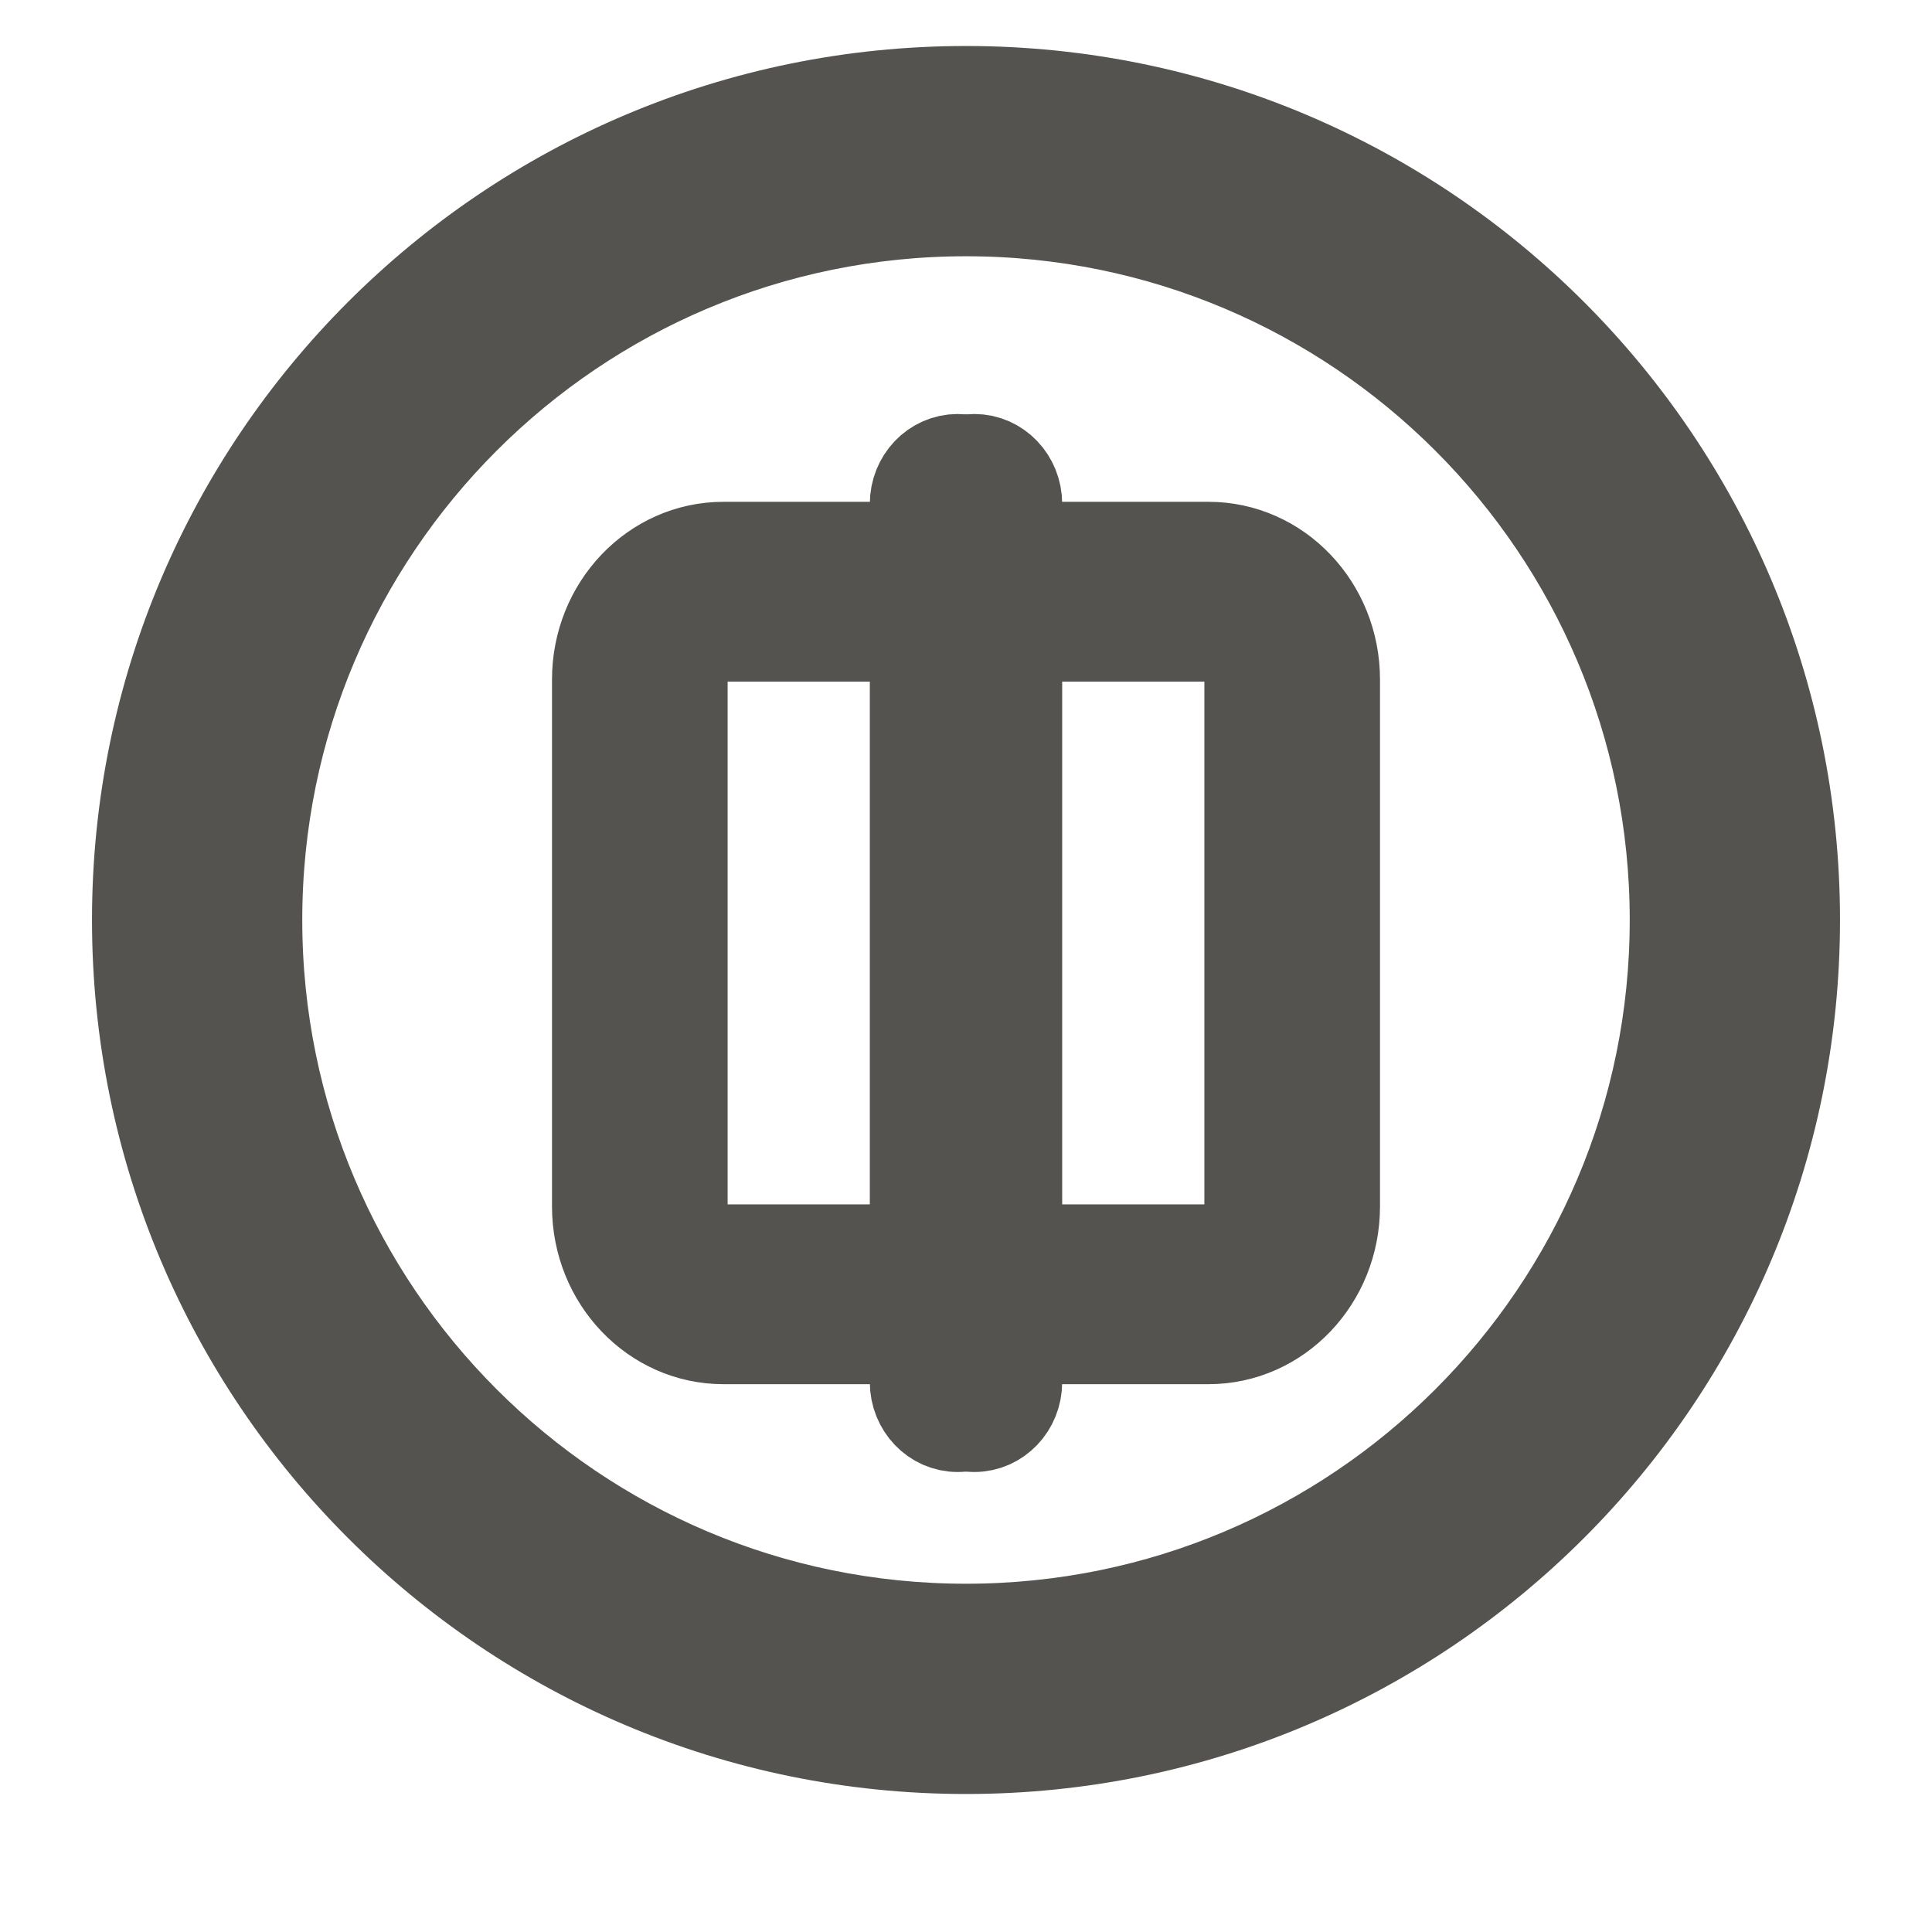
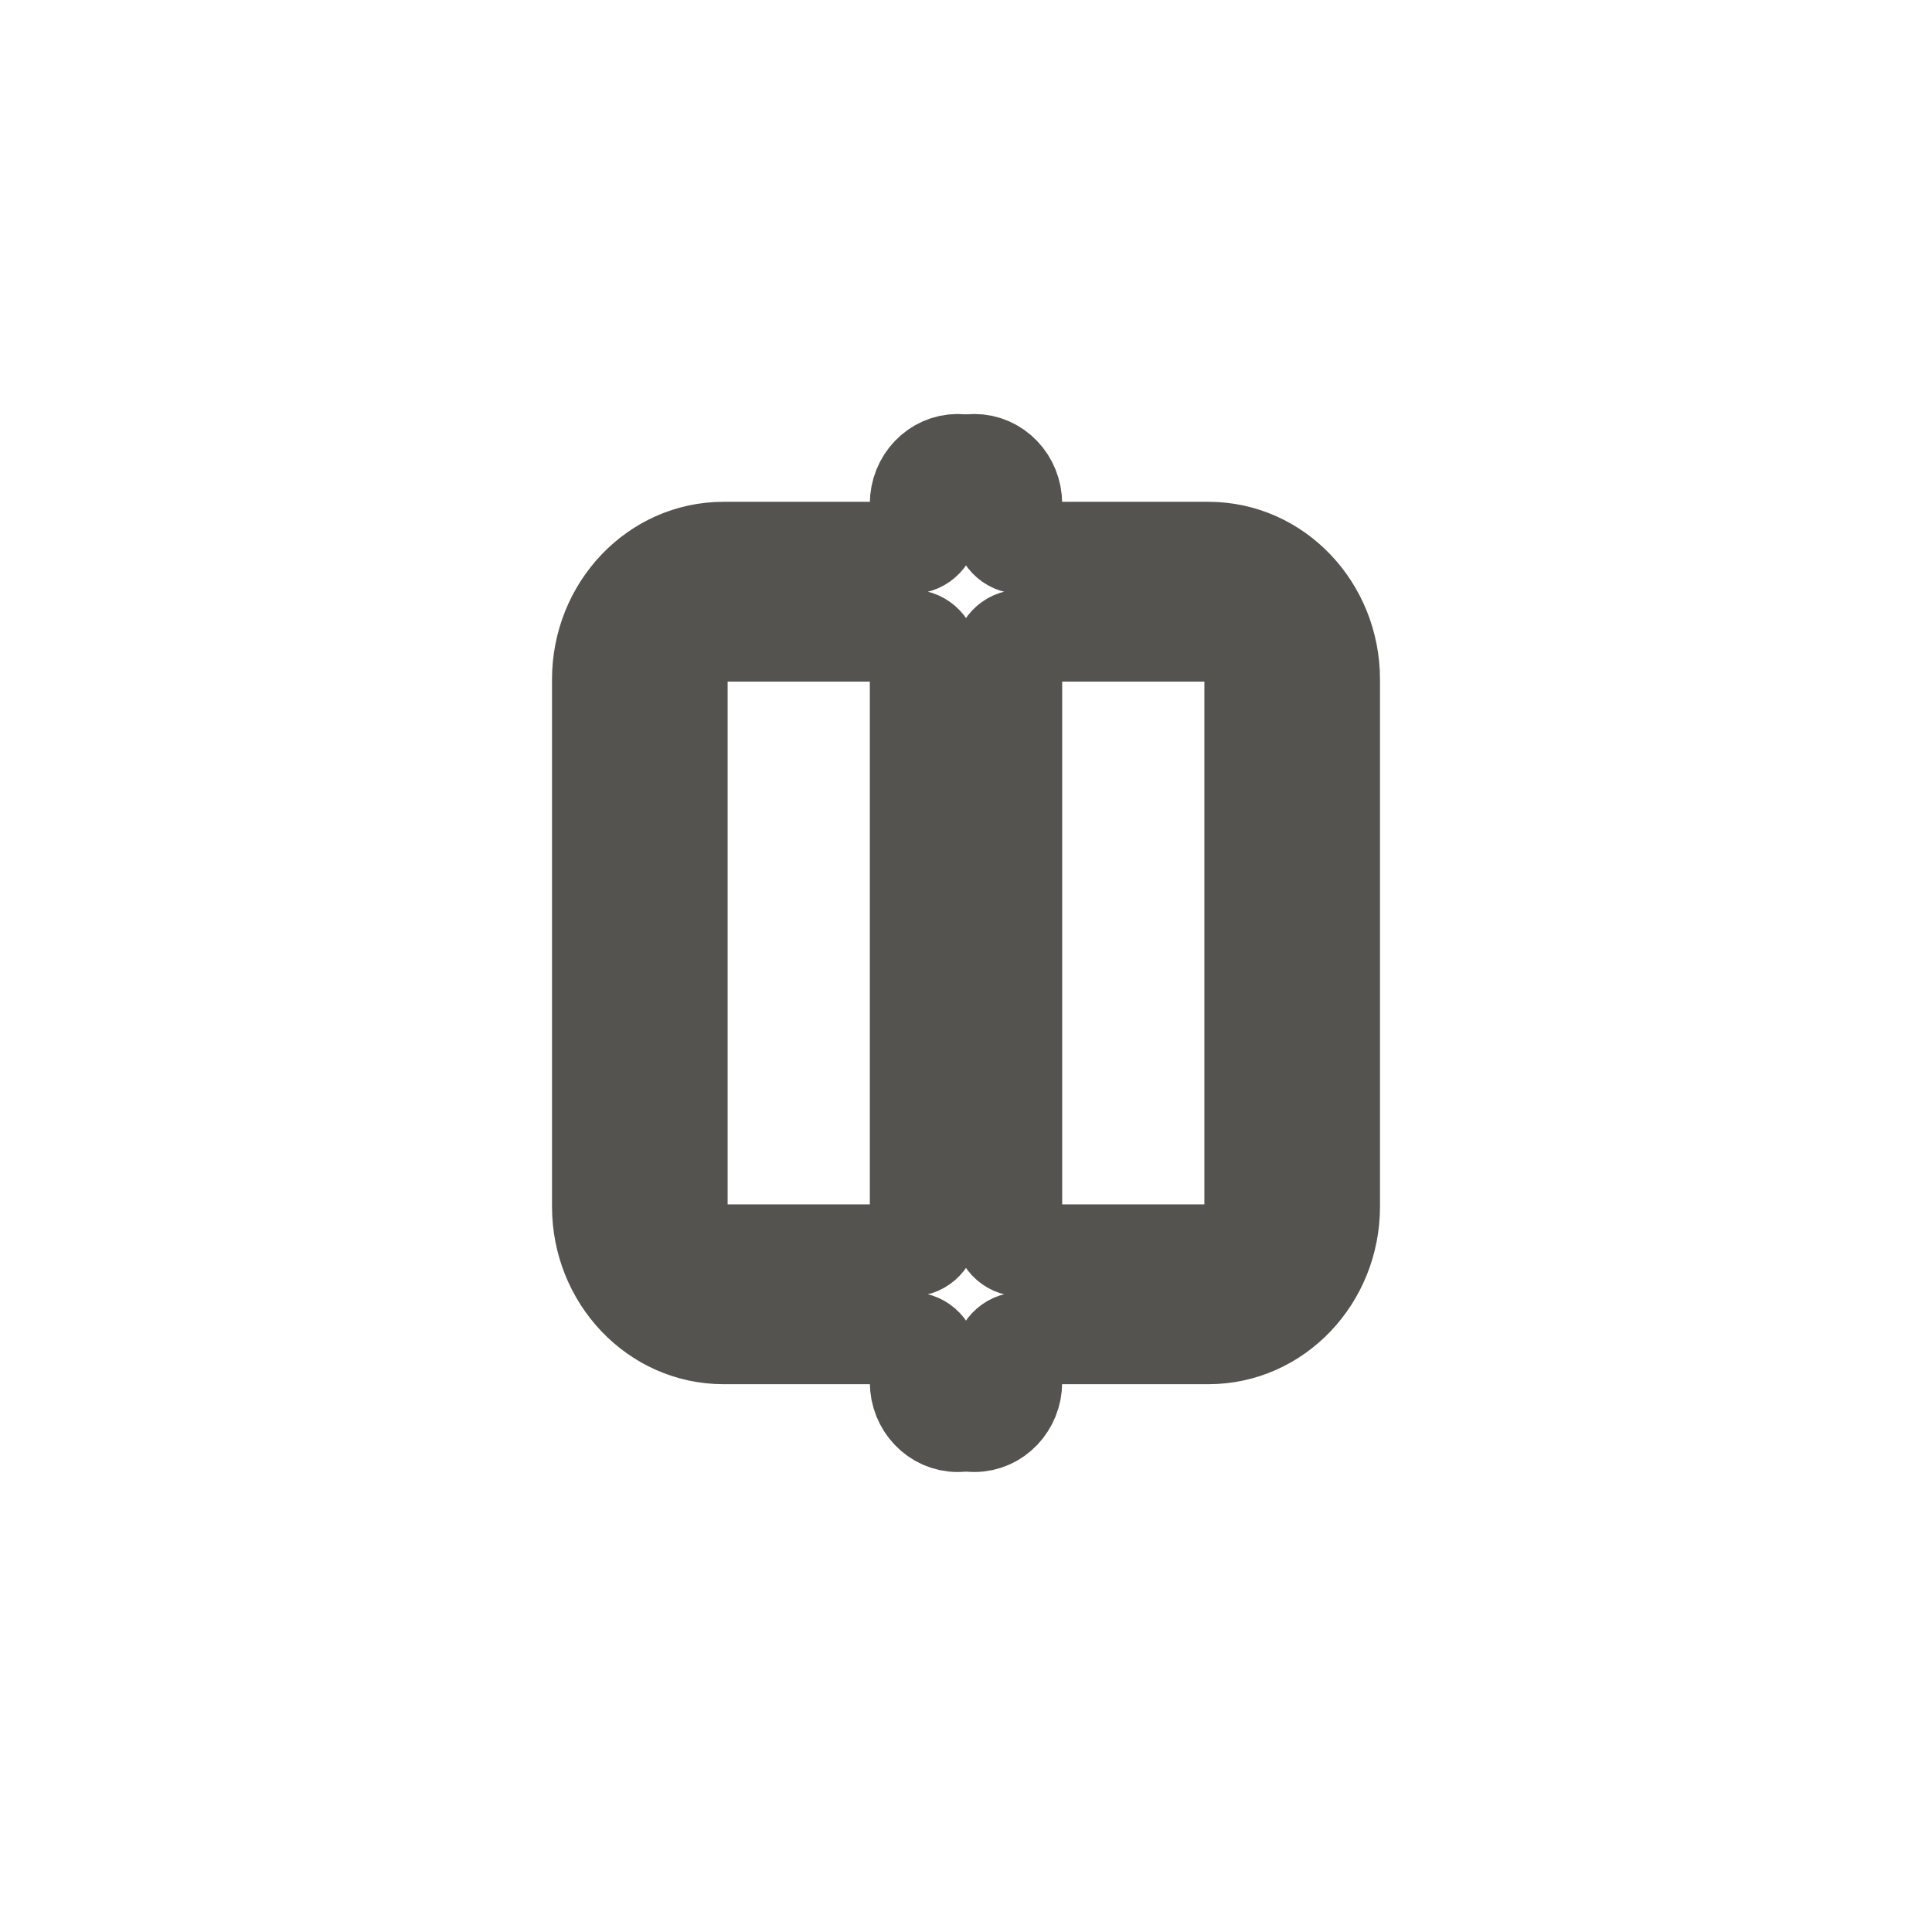
<svg xmlns="http://www.w3.org/2000/svg" width="42" height="42" viewBox="0 0 42 42" fill="none">
-   <path fill-rule="evenodd" clip-rule="evenodd" d="M39 20C39 29.941 30.941 38 21 38C11.059 38 3 29.941 3 20C3 10.059 11.059 2 21 2C30.941 2 39 10.059 39 20ZM36.429 20C36.429 28.521 29.521 35.429 21 35.429C12.479 35.429 5.571 28.521 5.571 20C5.571 11.479 12.479 4.571 21 4.571C29.521 4.571 36.429 11.479 36.429 20Z" fill="#55534F" stroke="#55534F" stroke-width="2" />
-   <path d="M22.527 13.701C22.809 13.539 23 13.225 23 12.864C23 12.502 22.809 12.188 22.527 12.026C22.307 11.899 22.091 11.695 22.091 11.432V10.954C22.091 10.427 21.684 10 21.182 10C20.68 10 20.273 10.427 20.273 10.954V11.432C20.273 11.695 20.069 11.909 19.818 11.909H15.727C14.221 11.909 13 13.191 13 14.773V26.227C13 27.809 14.221 29.091 15.727 29.091H19.818C20.069 29.091 20.273 29.305 20.273 29.568V30.046C20.273 30.573 20.68 31 21.182 31C21.684 31 22.091 30.573 22.091 30.046V29.568C22.091 29.305 22.307 29.101 22.527 28.974C22.809 28.812 23 28.498 23 28.136C23 27.775 22.809 27.461 22.527 27.299C22.307 27.172 22.091 26.968 22.091 26.705L22.091 14.296C22.091 14.032 22.306 13.828 22.527 13.702L22.527 13.701ZM20.273 26.704C20.273 26.968 20.069 27.182 19.818 27.182H15.727C15.225 27.182 14.818 26.754 14.818 26.227V14.773C14.818 14.245 15.225 13.818 15.727 13.818H19.818C20.069 13.818 20.273 14.032 20.273 14.295V26.704Z" fill="#55534F" />
-   <path d="M22.527 13.701C22.809 13.539 23 13.225 23 12.864C23 12.502 22.809 12.188 22.527 12.026C22.307 11.899 22.091 11.695 22.091 11.432V10.954C22.091 10.427 21.684 10 21.182 10C20.68 10 20.273 10.427 20.273 10.954V11.432C20.273 11.695 20.069 11.909 19.818 11.909H15.727C14.221 11.909 13 13.191 13 14.773V26.227C13 27.809 14.221 29.091 15.727 29.091H19.818C20.069 29.091 20.273 29.305 20.273 29.568V30.046C20.273 30.573 20.68 31 21.182 31C21.684 31 22.091 30.573 22.091 30.046V29.568C22.091 29.305 22.307 29.101 22.527 28.974C22.809 28.812 23 28.498 23 28.136C23 27.775 22.809 27.461 22.527 27.299C22.307 27.172 22.091 26.968 22.091 26.705L22.091 14.296C22.091 14.032 22.306 13.828 22.527 13.702L22.527 13.701ZM20.273 26.704C20.273 26.968 20.069 27.182 19.818 27.182H15.727C15.225 27.182 14.818 26.754 14.818 26.227V14.773C14.818 14.245 15.225 13.818 15.727 13.818H19.818C20.069 13.818 20.273 14.032 20.273 14.295V26.704Z" fill="#55534F" />
  <path d="M22.527 13.701C22.809 13.539 23 13.225 23 12.864C23 12.502 22.809 12.188 22.527 12.026C22.307 11.899 22.091 11.695 22.091 11.432V10.954C22.091 10.427 21.684 10 21.182 10C20.68 10 20.273 10.427 20.273 10.954V11.432C20.273 11.695 20.069 11.909 19.818 11.909H15.727C14.221 11.909 13 13.191 13 14.773V26.227C13 27.809 14.221 29.091 15.727 29.091H19.818C20.069 29.091 20.273 29.305 20.273 29.568V30.046C20.273 30.573 20.68 31 21.182 31C21.684 31 22.091 30.573 22.091 30.046V29.568C22.091 29.305 22.307 29.101 22.527 28.974C22.809 28.812 23 28.498 23 28.136C23 27.775 22.809 27.461 22.527 27.299C22.307 27.172 22.091 26.968 22.091 26.705L22.091 14.296C22.091 14.032 22.306 13.828 22.527 13.702L22.527 13.701ZM20.273 26.704C20.273 26.968 20.069 27.182 19.818 27.182H15.727C15.225 27.182 14.818 26.754 14.818 26.227V14.773C14.818 14.245 15.225 13.818 15.727 13.818H19.818C20.069 13.818 20.273 14.032 20.273 14.295V26.704Z" stroke="#55534F" stroke-width="2" />
-   <path d="M19.473 27.299C19.191 27.461 19 27.775 19 28.136C19 28.498 19.191 28.812 19.473 28.974C19.693 29.101 19.909 29.305 19.909 29.568V30.046C19.909 30.573 20.316 31 20.818 31C21.32 31 21.727 30.573 21.727 30.046V29.568C21.727 29.305 21.931 29.091 22.182 29.091H26.273C27.779 29.091 29 27.809 29 26.227L29 14.773C29 13.191 27.779 11.909 26.273 11.909H22.182C21.931 11.909 21.727 11.695 21.727 11.432V10.954C21.727 10.427 21.32 10 20.818 10C20.316 10 19.909 10.427 19.909 10.954V11.432C19.909 11.695 19.693 11.899 19.473 12.026C19.191 12.188 19 12.502 19 12.864C19 13.225 19.191 13.539 19.473 13.701C19.693 13.828 19.909 14.032 19.909 14.295L19.909 26.704C19.909 26.968 19.694 27.172 19.473 27.298L19.473 27.299ZM21.727 14.296C21.727 14.032 21.931 13.818 22.182 13.818H26.273C26.775 13.818 27.182 14.246 27.182 14.773L27.182 26.227C27.182 26.755 26.775 27.182 26.273 27.182H22.182C21.931 27.182 21.727 26.968 21.727 26.705V14.296Z" fill="#55534F" />
-   <path d="M19.473 27.299C19.191 27.461 19 27.775 19 28.136C19 28.498 19.191 28.812 19.473 28.974C19.693 29.101 19.909 29.305 19.909 29.568V30.046C19.909 30.573 20.316 31 20.818 31C21.32 31 21.727 30.573 21.727 30.046V29.568C21.727 29.305 21.931 29.091 22.182 29.091H26.273C27.779 29.091 29 27.809 29 26.227L29 14.773C29 13.191 27.779 11.909 26.273 11.909H22.182C21.931 11.909 21.727 11.695 21.727 11.432V10.954C21.727 10.427 21.32 10 20.818 10C20.316 10 19.909 10.427 19.909 10.954V11.432C19.909 11.695 19.693 11.899 19.473 12.026C19.191 12.188 19 12.502 19 12.864C19 13.225 19.191 13.539 19.473 13.701C19.693 13.828 19.909 14.032 19.909 14.295L19.909 26.704C19.909 26.968 19.694 27.172 19.473 27.298L19.473 27.299ZM21.727 14.296C21.727 14.032 21.931 13.818 22.182 13.818H26.273C26.775 13.818 27.182 14.246 27.182 14.773L27.182 26.227C27.182 26.755 26.775 27.182 26.273 27.182H22.182C21.931 27.182 21.727 26.968 21.727 26.705V14.296Z" fill="#55534F" />
  <path d="M19.473 27.299C19.191 27.461 19 27.775 19 28.136C19 28.498 19.191 28.812 19.473 28.974C19.693 29.101 19.909 29.305 19.909 29.568V30.046C19.909 30.573 20.316 31 20.818 31C21.32 31 21.727 30.573 21.727 30.046V29.568C21.727 29.305 21.931 29.091 22.182 29.091H26.273C27.779 29.091 29 27.809 29 26.227L29 14.773C29 13.191 27.779 11.909 26.273 11.909H22.182C21.931 11.909 21.727 11.695 21.727 11.432V10.954C21.727 10.427 21.32 10 20.818 10C20.316 10 19.909 10.427 19.909 10.954V11.432C19.909 11.695 19.693 11.899 19.473 12.026C19.191 12.188 19 12.502 19 12.864C19 13.225 19.191 13.539 19.473 13.701C19.693 13.828 19.909 14.032 19.909 14.295L19.909 26.704C19.909 26.968 19.694 27.172 19.473 27.298L19.473 27.299ZM21.727 14.296C21.727 14.032 21.931 13.818 22.182 13.818H26.273C26.775 13.818 27.182 14.246 27.182 14.773L27.182 26.227C27.182 26.755 26.775 27.182 26.273 27.182H22.182C21.931 27.182 21.727 26.968 21.727 26.705V14.296Z" stroke="#55534F" stroke-width="2" />
</svg>